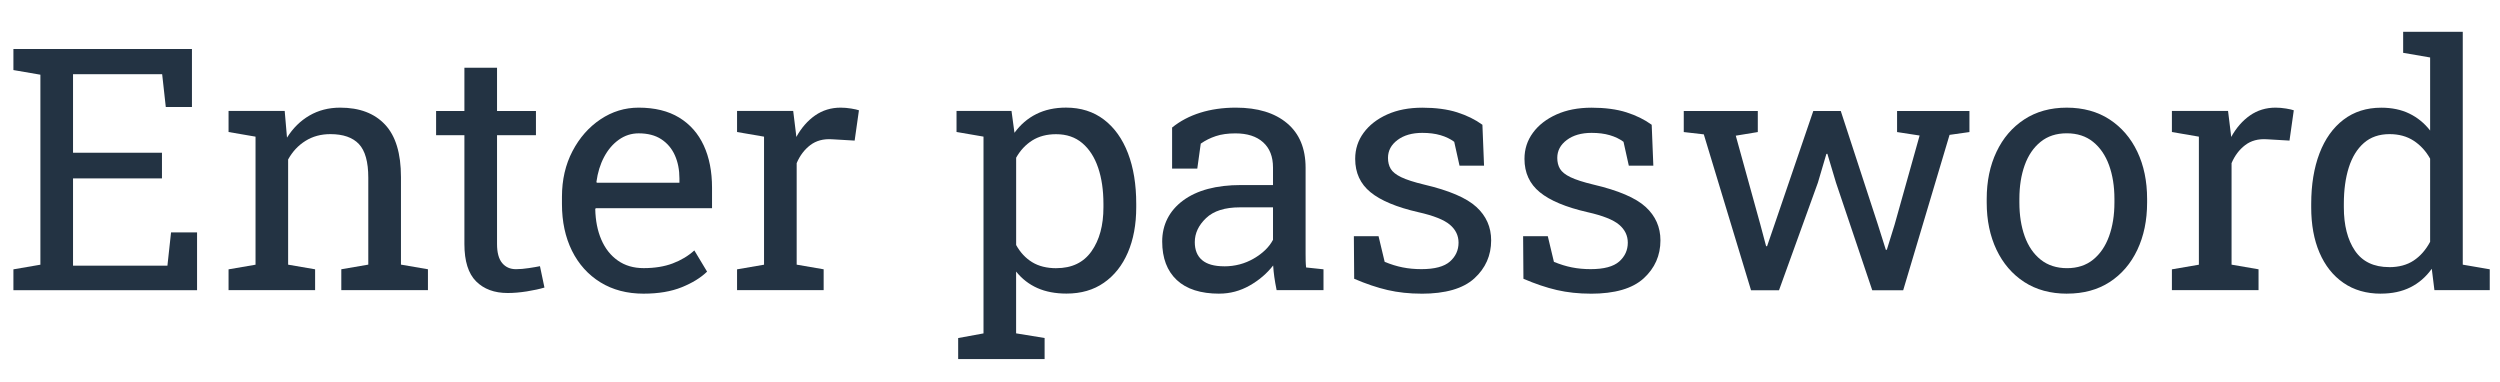
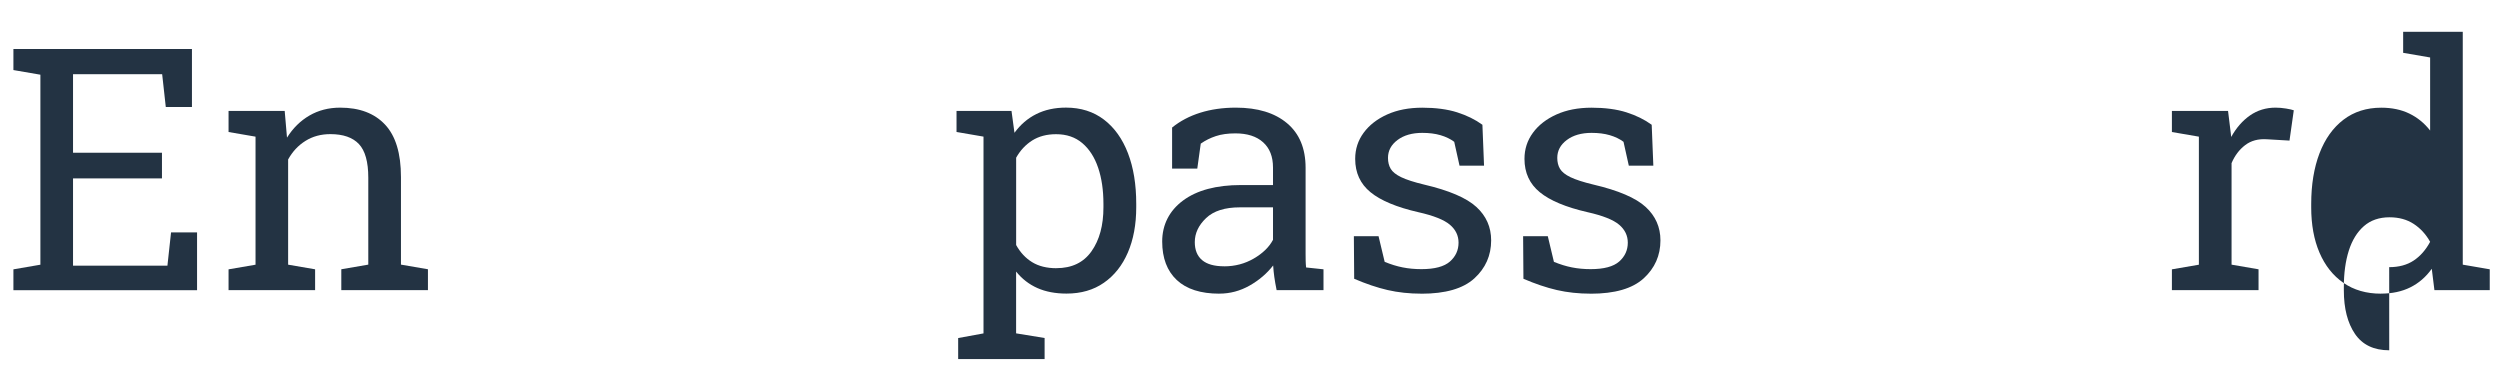
<svg xmlns="http://www.w3.org/2000/svg" id="Layer_2" viewBox="0 0 641.2 98">
  <defs>
    <style>.cls-1{fill:#233343;stroke-width:0px;}</style>
  </defs>
  <g id="Layer_4">
    <path class="cls-1" d="M3.44,74.43v-5.35l6.92-1.19V19.16l-6.92-1.19v-5.4h45.79v14.87h-6.71l-.93-8.41h-22.86v20.14h22.81v6.58h-22.81v22.39h24.21l.93-8.54h6.67v14.83H3.44Z" />
    <path class="cls-1" d="M58.62,74.43v-5.35l6.92-1.19v-32.84l-6.92-1.19v-5.4h14.4l.59,6.84c1.53-2.44,3.45-4.33,5.76-5.67,2.31-1.34,4.93-2.02,7.88-2.02,4.96,0,8.79,1.45,11.51,4.35s4.08,7.38,4.08,13.44v22.47l6.92,1.19v5.35h-22.22v-5.35l6.92-1.19v-22.3c0-4.05-.8-6.92-2.4-8.62s-4.04-2.55-7.33-2.55c-2.41,0-4.54.58-6.39,1.74-1.86,1.16-3.33,2.75-4.44,4.76v26.98l6.92,1.19v5.35h-22.22Z" />
-     <path class="cls-1" d="M130.2,75.15c-3.4,0-6.1-1-8.09-2.99-2-2-3-5.19-3-9.58v-27.91h-7.26v-6.2h7.26v-11.09h8.37v11.09h9.98v6.2h-9.98v27.91c0,2.21.44,3.84,1.32,4.89.88,1.05,2.05,1.57,3.53,1.57.99,0,2.1-.09,3.31-.28,1.22-.18,2.17-.35,2.85-.49l1.15,5.48c-1.22.37-2.71.69-4.48.98-1.77.28-3.42.42-4.95.42Z" />
-     <path class="cls-1" d="M165.08,75.32c-4.25,0-7.94-.97-11.09-2.91-3.14-1.94-5.57-4.64-7.29-8.09-1.71-3.46-2.57-7.45-2.57-11.98v-1.87c0-4.36.9-8.26,2.7-11.7,1.8-3.44,4.19-6.16,7.18-8.16,2.99-2,6.25-3,9.79-3,4.13,0,7.6.85,10.39,2.55,2.79,1.7,4.89,4.09,6.31,7.16s2.12,6.69,2.12,10.85v5.23h-29.82l-.13.21c.06,2.95.57,5.56,1.55,7.84s2.38,4.07,4.23,5.37c1.84,1.3,4.05,1.95,6.63,1.95,2.83,0,5.32-.4,7.46-1.21,2.14-.81,3.99-1.92,5.54-3.33l3.27,5.44c-1.64,1.59-3.82,2.92-6.52,4.01-2.71,1.09-5.96,1.64-9.75,1.64ZM153.06,46.86h21.2v-1.1c0-2.21-.39-4.18-1.17-5.93-.78-1.74-1.94-3.11-3.48-4.12-1.54-1.01-3.48-1.51-5.8-1.51-1.87,0-3.57.55-5.1,1.64-1.53,1.09-2.79,2.57-3.78,4.44-.99,1.87-1.64,3.99-1.96,6.37l.09.21Z" />
-     <path class="cls-1" d="M189.04,74.43v-5.35l6.92-1.19v-32.84l-6.92-1.19v-5.4h14.4l.72,5.86.08.81c1.3-2.35,2.91-4.19,4.82-5.52,1.91-1.33,4.1-2,6.56-2,.88,0,1.78.08,2.7.23.92.16,1.58.3,1.98.45l-1.1,7.77-5.82-.34c-2.21-.14-4.06.36-5.57,1.51-1.5,1.15-2.66,2.68-3.48,4.61v26.04l6.92,1.19v5.35h-22.22Z" />
    <path class="cls-1" d="M245.75,92.1v-5.4l6.5-1.19v-50.47l-6.92-1.19v-5.4h14.1l.76,5.61c1.53-2.1,3.39-3.7,5.59-4.8,2.2-1.1,4.74-1.66,7.63-1.66,3.79,0,7.04,1.03,9.73,3.08,2.69,2.05,4.74,4.93,6.16,8.62,1.42,3.7,2.12,8.02,2.12,12.98v.89c0,4.42-.72,8.28-2.15,11.6s-3.48,5.9-6.14,7.75c-2.66,1.86-5.86,2.78-9.6,2.78-2.83,0-5.32-.47-7.46-1.42-2.14-.95-3.96-2.36-5.46-4.23v15.85l7.31,1.19v5.4h-22.18ZM270.94,68.78c3.96,0,6.97-1.44,9.01-4.33s3.06-6.64,3.06-11.26v-.89c0-3.51-.45-6.61-1.36-9.28-.91-2.68-2.26-4.78-4.06-6.31-1.8-1.53-4.04-2.29-6.73-2.29-2.38,0-4.42.54-6.12,1.61-1.7,1.08-3.07,2.55-4.12,4.42v22.39c1.05,1.9,2.41,3.36,4.1,4.4,1.68,1.03,3.76,1.55,6.22,1.55Z" />
    <path class="cls-1" d="M312.74,75.32c-4.79,0-8.43-1.17-10.92-3.5-2.49-2.34-3.74-5.63-3.74-9.88s1.79-7.87,5.35-10.51,8.52-3.97,14.87-3.97h8.2v-4.5c0-2.78-.84-4.93-2.53-6.46-1.69-1.53-4.06-2.29-7.12-2.29-1.93,0-3.6.23-5.01.7-1.42.47-2.7,1.11-3.87,1.93l-.89,6.41h-6.46v-10.54c2.07-1.67,4.47-2.94,7.22-3.8,2.75-.86,5.79-1.3,9.13-1.3,5.58,0,9.96,1.33,13.13,3.99,3.17,2.66,4.76,6.47,4.76,11.43v22.13c0,.59,0,1.18.02,1.74.01.57.05,1.13.11,1.7l4.46.47v5.35h-12.02c-.25-1.25-.45-2.36-.59-3.36-.14-.99-.24-1.98-.3-2.97-1.62,2.07-3.63,3.79-6.05,5.16-2.42,1.37-5.01,2.06-7.75,2.06ZM313.97,68.31c2.78,0,5.31-.67,7.6-2,2.29-1.33,3.94-2.93,4.93-4.8v-8.33h-8.5c-3.85,0-6.74.92-8.67,2.76-1.93,1.84-2.89,3.89-2.89,6.16,0,2.01.62,3.55,1.87,4.61,1.25,1.06,3.13,1.59,5.65,1.59Z" />
    <path class="cls-1" d="M364.57,75.32c-3.09,0-5.98-.31-8.67-.93-2.69-.62-5.55-1.59-8.58-2.89l-.08-10.92h6.33l1.57,6.58c1.59.65,3.12,1.13,4.61,1.42,1.49.3,3.09.45,4.82.45,3.4,0,5.83-.65,7.31-1.95,1.47-1.3,2.21-2.92,2.21-4.84,0-1.81-.74-3.35-2.23-4.61-1.49-1.26-4.18-2.33-8.09-3.21-5.55-1.27-9.64-2.98-12.26-5.12-2.62-2.14-3.93-4.99-3.93-8.56,0-2.49.72-4.72,2.17-6.69,1.45-1.97,3.46-3.53,6.03-4.69,2.58-1.16,5.58-1.74,9.01-1.74s6.46.4,8.94,1.19c2.48.79,4.64,1.85,6.48,3.19l.42,10.49h-6.29l-1.36-6.12c-.99-.74-2.17-1.3-3.53-1.7-1.36-.4-2.92-.59-4.67-.59-2.61,0-4.72.61-6.35,1.83-1.63,1.22-2.44,2.75-2.44,4.59,0,1.08.23,2.01.7,2.8.47.79,1.37,1.51,2.7,2.15,1.33.64,3.29,1.27,5.86,1.89,6.4,1.5,10.87,3.41,13.4,5.73,2.54,2.32,3.8,5.18,3.8,8.58,0,3.88-1.44,7.13-4.31,9.75s-7.4,3.93-13.57,3.93Z" />
    <path class="cls-1" d="M407.98,75.32c-3.09,0-5.98-.31-8.67-.93s-5.55-1.59-8.58-2.89l-.08-10.92h6.33l1.57,6.58c1.59.65,3.12,1.13,4.61,1.42,1.49.3,3.09.45,4.82.45,3.4,0,5.83-.65,7.31-1.95,1.47-1.3,2.21-2.92,2.21-4.84,0-1.81-.74-3.35-2.23-4.61-1.49-1.26-4.18-2.33-8.09-3.21-5.55-1.27-9.64-2.98-12.25-5.12-2.62-2.14-3.93-4.99-3.93-8.56,0-2.49.72-4.72,2.17-6.69,1.44-1.97,3.46-3.53,6.03-4.69,2.58-1.16,5.58-1.74,9.01-1.74s6.46.4,8.94,1.19c2.48.79,4.64,1.85,6.48,3.19l.42,10.49h-6.29l-1.36-6.12c-.99-.74-2.17-1.3-3.53-1.7-1.36-.4-2.92-.59-4.67-.59-2.61,0-4.72.61-6.35,1.83-1.63,1.22-2.44,2.75-2.44,4.59,0,1.08.23,2.01.7,2.8.47.79,1.37,1.51,2.7,2.15,1.33.64,3.29,1.27,5.86,1.89,6.4,1.5,10.87,3.41,13.4,5.73,2.53,2.32,3.8,5.18,3.8,8.58,0,3.88-1.44,7.13-4.31,9.75s-7.4,3.93-13.57,3.93Z" />
-     <path class="cls-1" d="M449.1,74.43l-12.11-39.97-5.14-.59v-5.4h18.99v5.4l-5.65.93,6.33,22.9,1.45,5.44h.25l1.87-5.44,9.98-29.23h7.05l9.52,29.14,2.04,6.46h.25l2-6.46,6.41-22.85-5.78-.89v-5.4h18.56v5.4l-5.1.72-11.89,39.85h-7.94l-9.3-27.61-2.21-7.39-.25.04-2.17,7.35-9.98,27.61h-7.18Z" />
-     <path class="cls-1" d="M530.16,75.32c-4.25,0-7.91-1-10.98-2.99-3.07-2-5.44-4.76-7.12-8.28-1.67-3.53-2.51-7.55-2.51-12.09v-.93c0-4.53.83-8.56,2.51-12.09,1.67-3.53,4.04-6.29,7.12-8.31,3.07-2.01,6.71-3.02,10.9-3.02s7.91,1.01,10.98,3.02c3.07,2.01,5.45,4.77,7.12,8.28,1.67,3.51,2.51,7.55,2.51,12.11v.93c0,4.56-.84,8.6-2.51,12.13-1.67,3.53-4.04,6.28-7.09,8.26-3.06,1.98-6.7,2.97-10.92,2.97ZM530.16,68.78c2.66,0,4.89-.73,6.69-2.19,1.8-1.46,3.16-3.45,4.08-5.99s1.38-5.42,1.38-8.65v-.93c0-3.23-.46-6.11-1.38-8.65-.92-2.53-2.29-4.53-4.1-5.99s-4.06-2.19-6.75-2.19-4.9.73-6.71,2.19c-1.81,1.46-3.17,3.46-4.08,5.99-.91,2.54-1.36,5.42-1.36,8.65v.93c0,3.23.45,6.11,1.36,8.65.91,2.53,2.27,4.53,4.1,5.99,1.83,1.46,4.09,2.19,6.78,2.19Z" />
    <path class="cls-1" d="M557.05,74.43v-5.35l6.92-1.19v-32.84l-6.92-1.19v-5.4h14.4l.72,5.86.09.81c1.3-2.35,2.91-4.19,4.82-5.52,1.91-1.33,4.1-2,6.56-2,.88,0,1.78.08,2.7.23.92.16,1.58.3,1.97.45l-1.1,7.77-5.82-.34c-2.21-.14-4.06.36-5.56,1.51-1.5,1.15-2.66,2.68-3.48,4.61v26.04l6.92,1.19v5.35h-22.22Z" />
-     <path class="cls-1" d="M610.66,75.32c-3.74,0-6.95-.93-9.62-2.78-2.68-1.85-4.72-4.44-6.14-7.75-1.42-3.31-2.12-7.18-2.12-11.6v-.89c0-4.93.71-9.25,2.12-12.96,1.42-3.71,3.47-6.59,6.16-8.64,2.69-2.05,5.92-3.08,9.69-3.08,2.72,0,5.12.5,7.2,1.51,2.08,1.01,3.86,2.46,5.33,4.35V14.74l-6.92-1.19v-5.4h15.29v59.73l6.92,1.19v5.35h-14.19l-.68-5.48c-1.5,2.1-3.33,3.68-5.5,4.76-2.17,1.08-4.68,1.61-7.54,1.61ZM612.78,68.52c2.49,0,4.59-.57,6.29-1.7,1.7-1.13,3.1-2.73,4.21-4.8v-21.33c-1.08-1.93-2.48-3.46-4.21-4.59-1.73-1.13-3.79-1.7-6.2-1.7-2.66,0-4.86.76-6.58,2.27-1.73,1.52-3.02,3.61-3.87,6.29-.85,2.68-1.27,5.78-1.27,9.32v.89c0,4.62.95,8.33,2.85,11.13,1.9,2.8,4.83,4.21,8.79,4.21Z" />
+     <path class="cls-1" d="M610.66,75.32c-3.74,0-6.95-.93-9.62-2.78-2.68-1.85-4.72-4.44-6.14-7.75-1.42-3.31-2.12-7.18-2.12-11.6v-.89c0-4.93.71-9.25,2.12-12.96,1.42-3.71,3.47-6.59,6.16-8.64,2.69-2.05,5.92-3.08,9.69-3.08,2.72,0,5.12.5,7.2,1.51,2.08,1.01,3.86,2.46,5.33,4.35V14.74l-6.92-1.19v-5.4h15.29v59.73l6.92,1.19v5.35h-14.19l-.68-5.48c-1.5,2.1-3.33,3.68-5.5,4.76-2.17,1.08-4.68,1.61-7.54,1.61ZM612.78,68.52c2.49,0,4.59-.57,6.29-1.7,1.7-1.13,3.1-2.73,4.21-4.8c-1.08-1.93-2.48-3.46-4.21-4.59-1.73-1.13-3.79-1.7-6.2-1.7-2.66,0-4.86.76-6.58,2.27-1.73,1.52-3.02,3.61-3.87,6.29-.85,2.68-1.27,5.78-1.27,9.32v.89c0,4.62.95,8.33,2.85,11.13,1.9,2.8,4.83,4.21,8.79,4.21Z" />
  </g>
</svg>